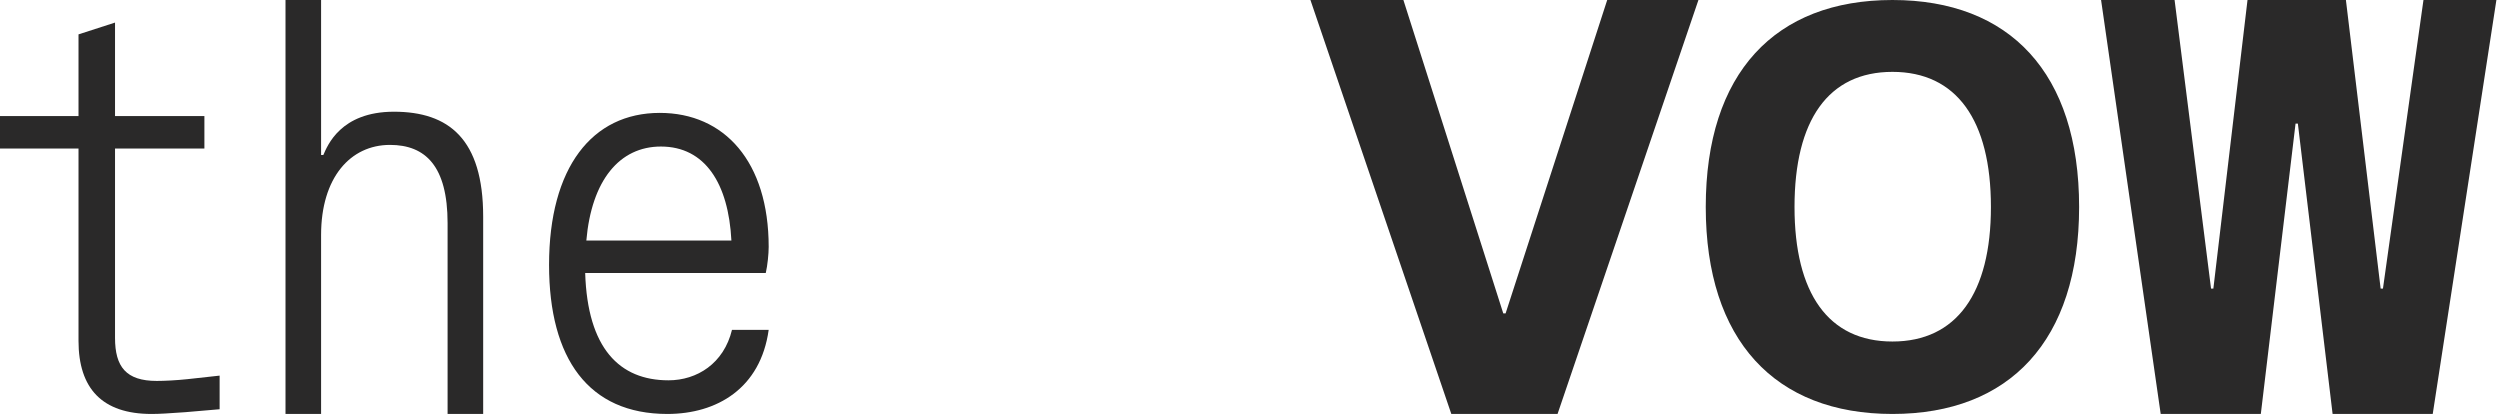
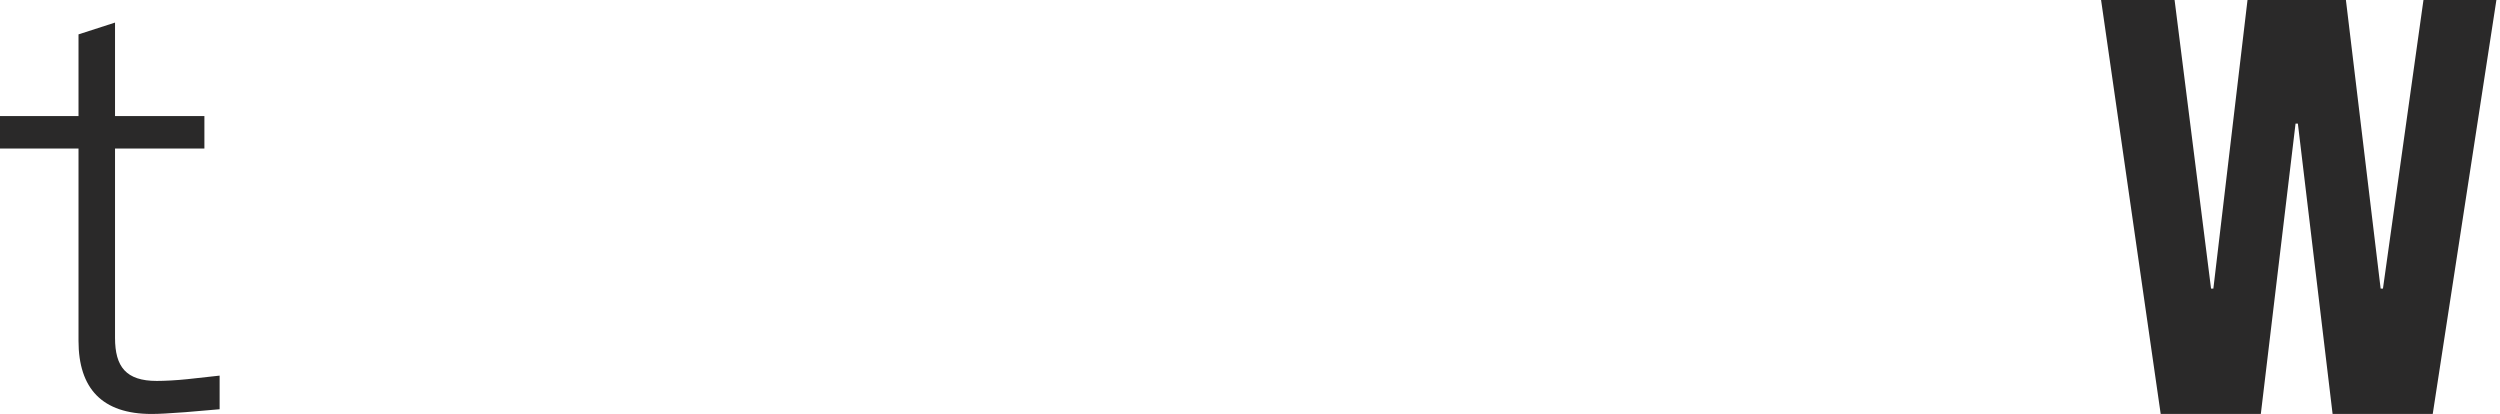
<svg xmlns="http://www.w3.org/2000/svg" width="688" height="114" viewBox="0 0 688 114" fill="none">
  <path d="M31.656 92.981V40.873H56.25V31.944H31.656V6.214L21.606 9.46V31.944H0V40.873H21.606V93.793C21.606 106.941 28.146 113.922 41.706 113.922C43.939 113.922 46.332 113.759 50.959 113.435L60.441 112.623V103.37L51.597 104.344C48.566 104.669 45.216 104.831 43.142 104.831C34.687 104.831 31.656 100.935 31.656 92.981Z" fill="#2A2929" />
-   <path d="M108.412 30.744C93.648 30.744 90.073 40.203 88.985 42.65H88.364V0H78.572V113.922H88.364V64.667C88.364 48.847 96.445 39.877 107.325 39.877C117.115 39.877 123.177 45.748 123.177 61.406V113.922H132.969V59.611C132.969 38.246 123.488 30.744 108.412 30.744Z" fill="#2A2929" />
-   <path d="M183.967 104.662C170.501 104.662 161.683 95.882 161.042 75.129H210.74C211.221 73.054 211.542 69.861 211.542 67.946C211.542 44.479 199.357 31.069 181.563 31.069C162.965 31.069 151.102 46.075 151.102 72.894C151.102 98.756 162.003 113.921 183.646 113.921C197.274 113.921 209.298 106.897 211.542 90.774H201.442C199.198 100.033 191.823 104.662 183.967 104.662ZM181.883 40.328C194.067 40.328 200.48 50.545 201.282 66.19H161.362C162.805 49.587 170.501 40.328 181.883 40.328Z" fill="#2A2929" />
-   <path d="M520.798 113.922C553.105 113.922 572.173 93.669 572.173 56.961C572.173 20.095 553.105 0 520.798 0C488.492 0 469.424 20.095 469.424 56.961C469.424 93.669 488.492 113.922 520.798 113.922ZM520.798 93.985C503.148 93.985 493.851 80.694 493.851 56.961C493.851 33.069 503.148 19.778 520.798 19.778C538.448 19.778 547.903 33.069 547.903 56.961C547.903 80.694 538.448 93.985 520.798 93.985Z" fill="#2A2929" />
-   <path d="M442.304 0L414.338 86.255H413.702L386.213 0H360.631L399.402 113.922H428.638L467.409 0H442.304Z" fill="#2A2929" />
  <path d="M666.938 0L655.789 79.42H655.152L645.594 0H618.515L609.118 79.42H608.481L598.446 0H578.216L594.623 113.922H622.178L631.736 34.014H632.373L641.931 113.922H669.487L687.009 0H666.938Z" fill="#2A2929" />
</svg>